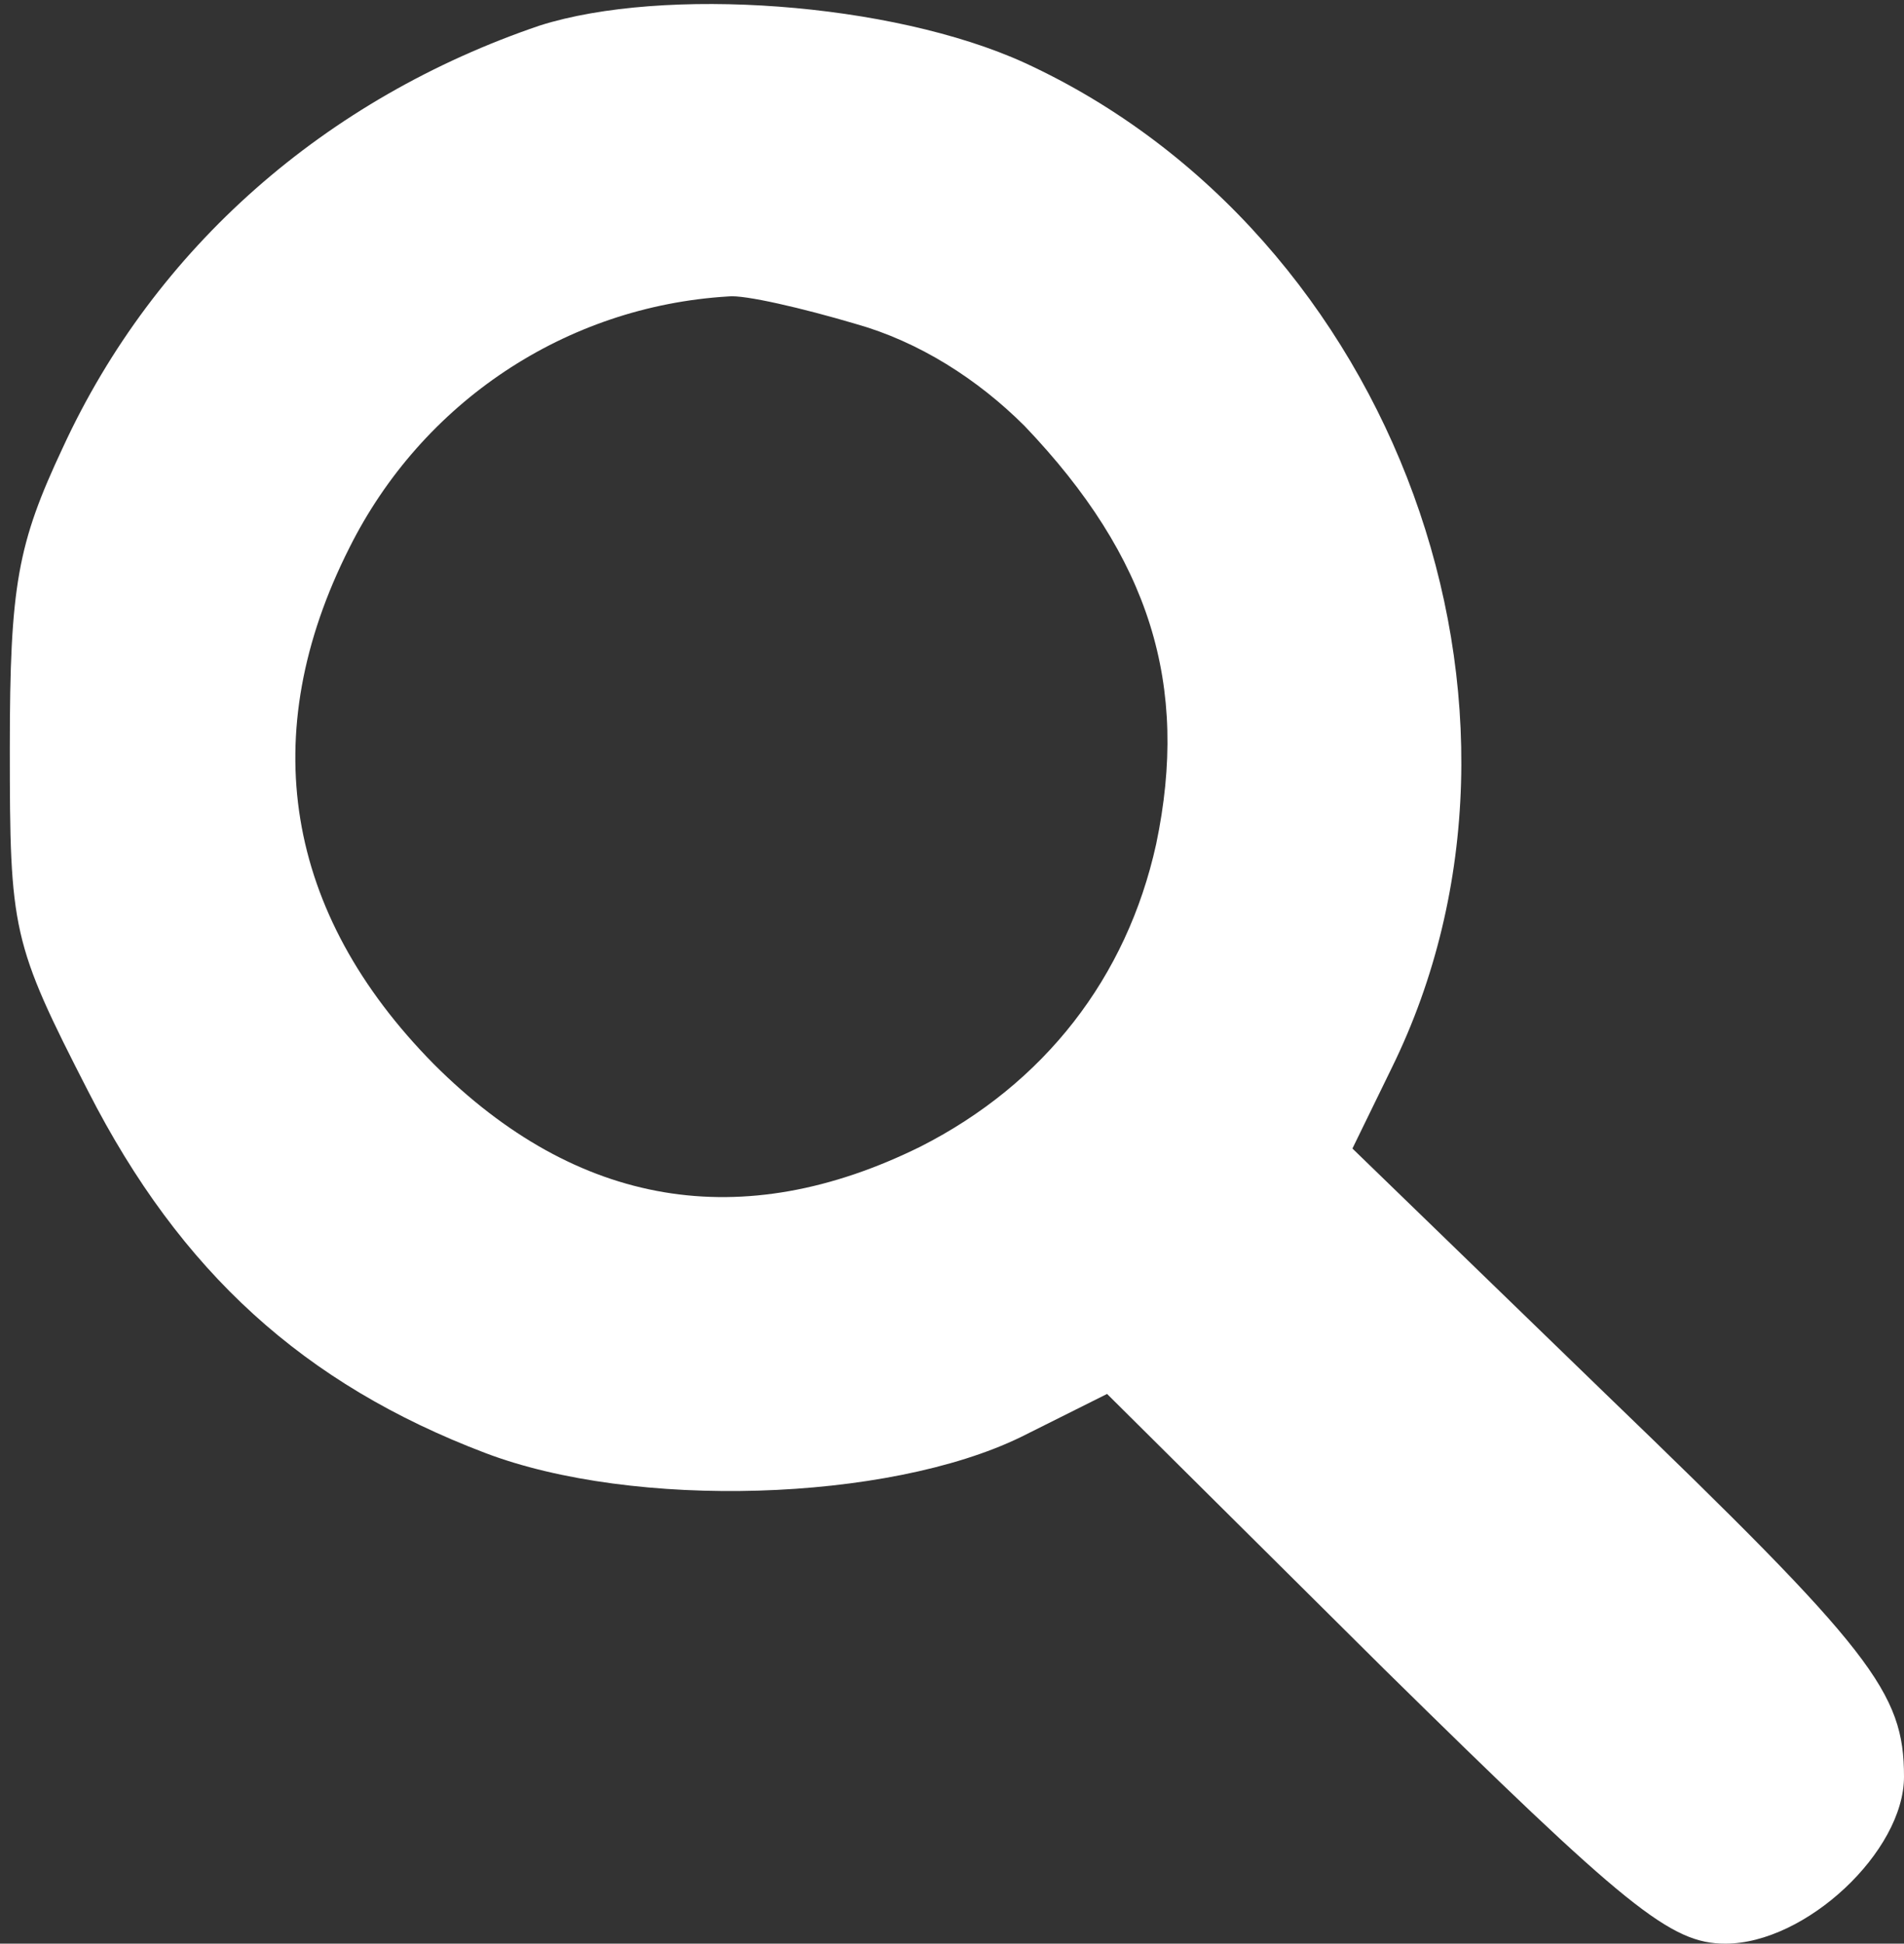
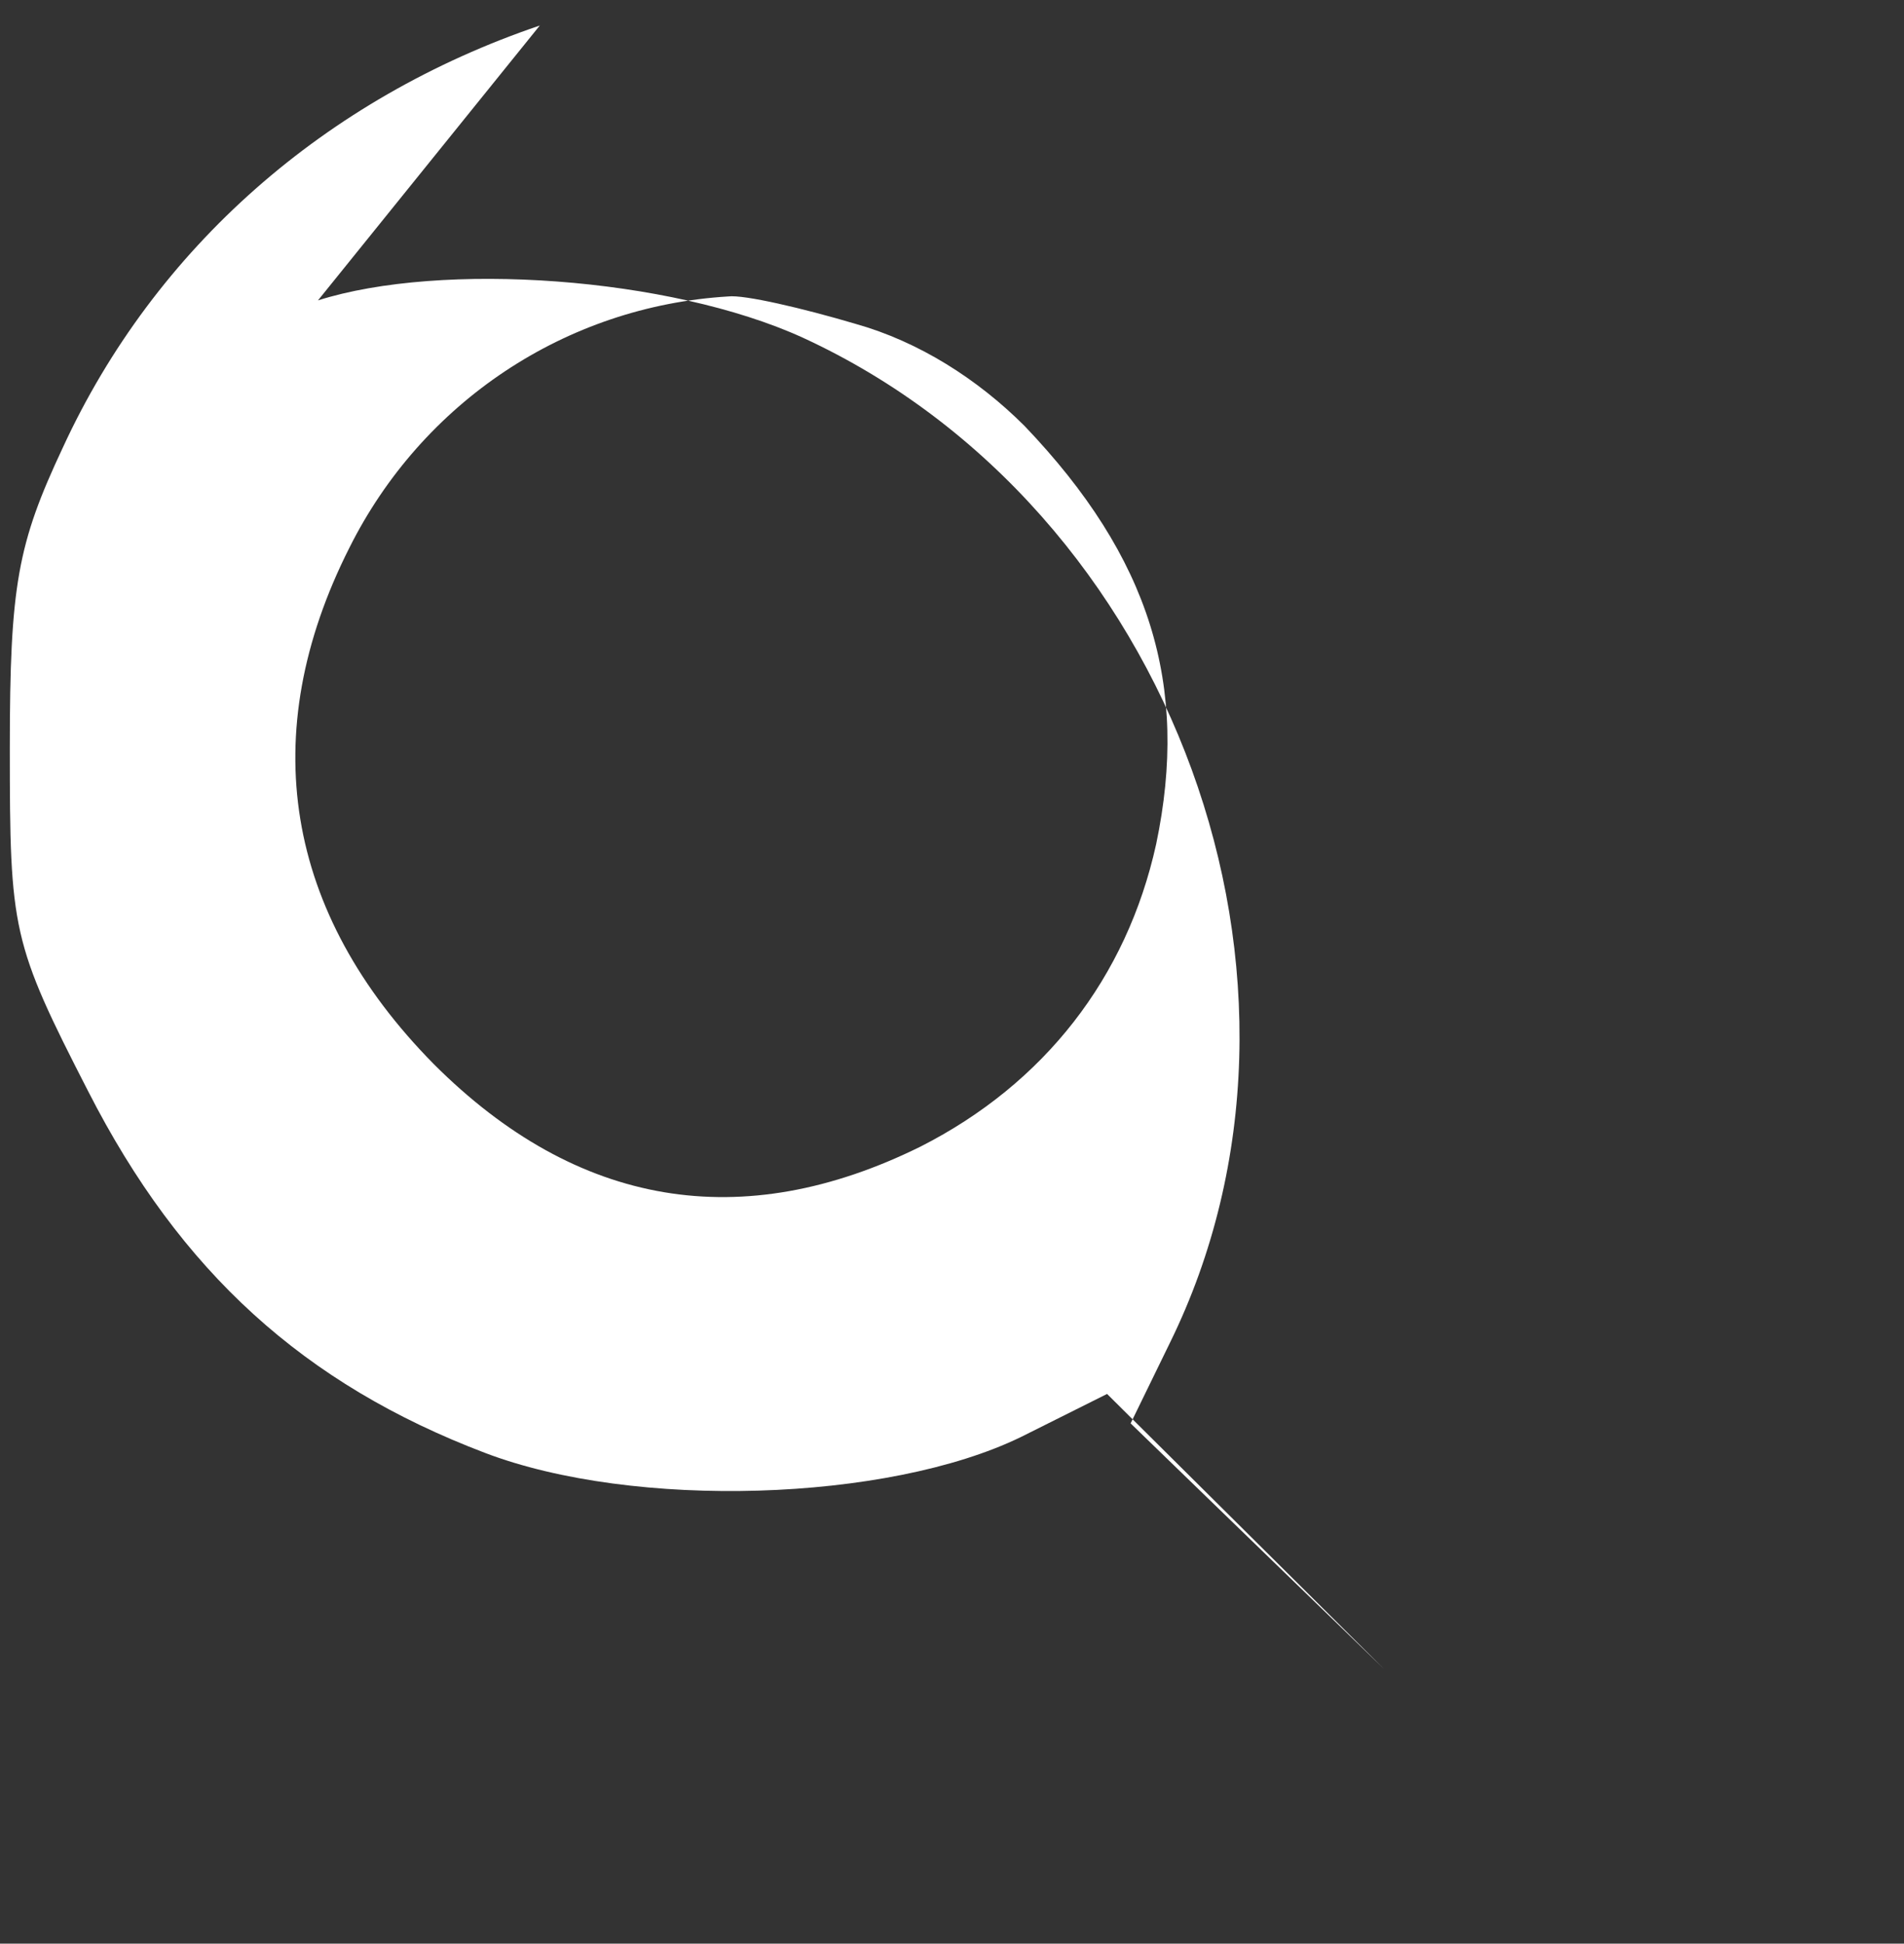
<svg xmlns="http://www.w3.org/2000/svg" version="1.0" width="97pt" height="99pt" viewBox="0 0 97 99" preserveAspectRatio="xMidYMid meet">
  <rect x="0" y="0" width="97" height="99" fill="#333333" stroke="none" />
  <g transform="translate(0,99) scale(0.1,-0.1)" fill="#FFFFFF" stroke="none">
-     <path d="M275 977 c-109 -37 -196 -113 -243 -215 -23 -49 -27 -70 -27 -153 0 -93 1 -99 40 -175 47 -92 110 -149 202 -184 76 -29 205 -25 273 8 l44 22 141 -140 c124 -122 146 -140 174 -140 41 0 91 47 91 85 0 43 -16 64 -152 195 l-129 125 20 41 c90 183 2 425 -187 512 -68 31 -184 39 -247 19z m161 -152 c32 -9 62 -28 86 -52 64 -67 84 -132 67 -213 -15 -68 -57 -122 -120 -154 -91 -45 -175 -31 -248 42 -76 77 -91 168 -43 263 37 74 110 123 193 128 8 1 38 -6 65 -14z" />
+     <path d="M275 977 c-109 -37 -196 -113 -243 -215 -23 -49 -27 -70 -27 -153 0 -93 1 -99 40 -175 47 -92 110 -149 202 -184 76 -29 205 -25 273 8 l44 22 141 -140 l-129 125 20 41 c90 183 2 425 -187 512 -68 31 -184 39 -247 19z m161 -152 c32 -9 62 -28 86 -52 64 -67 84 -132 67 -213 -15 -68 -57 -122 -120 -154 -91 -45 -175 -31 -248 42 -76 77 -91 168 -43 263 37 74 110 123 193 128 8 1 38 -6 65 -14z" />
  </g>
</svg>